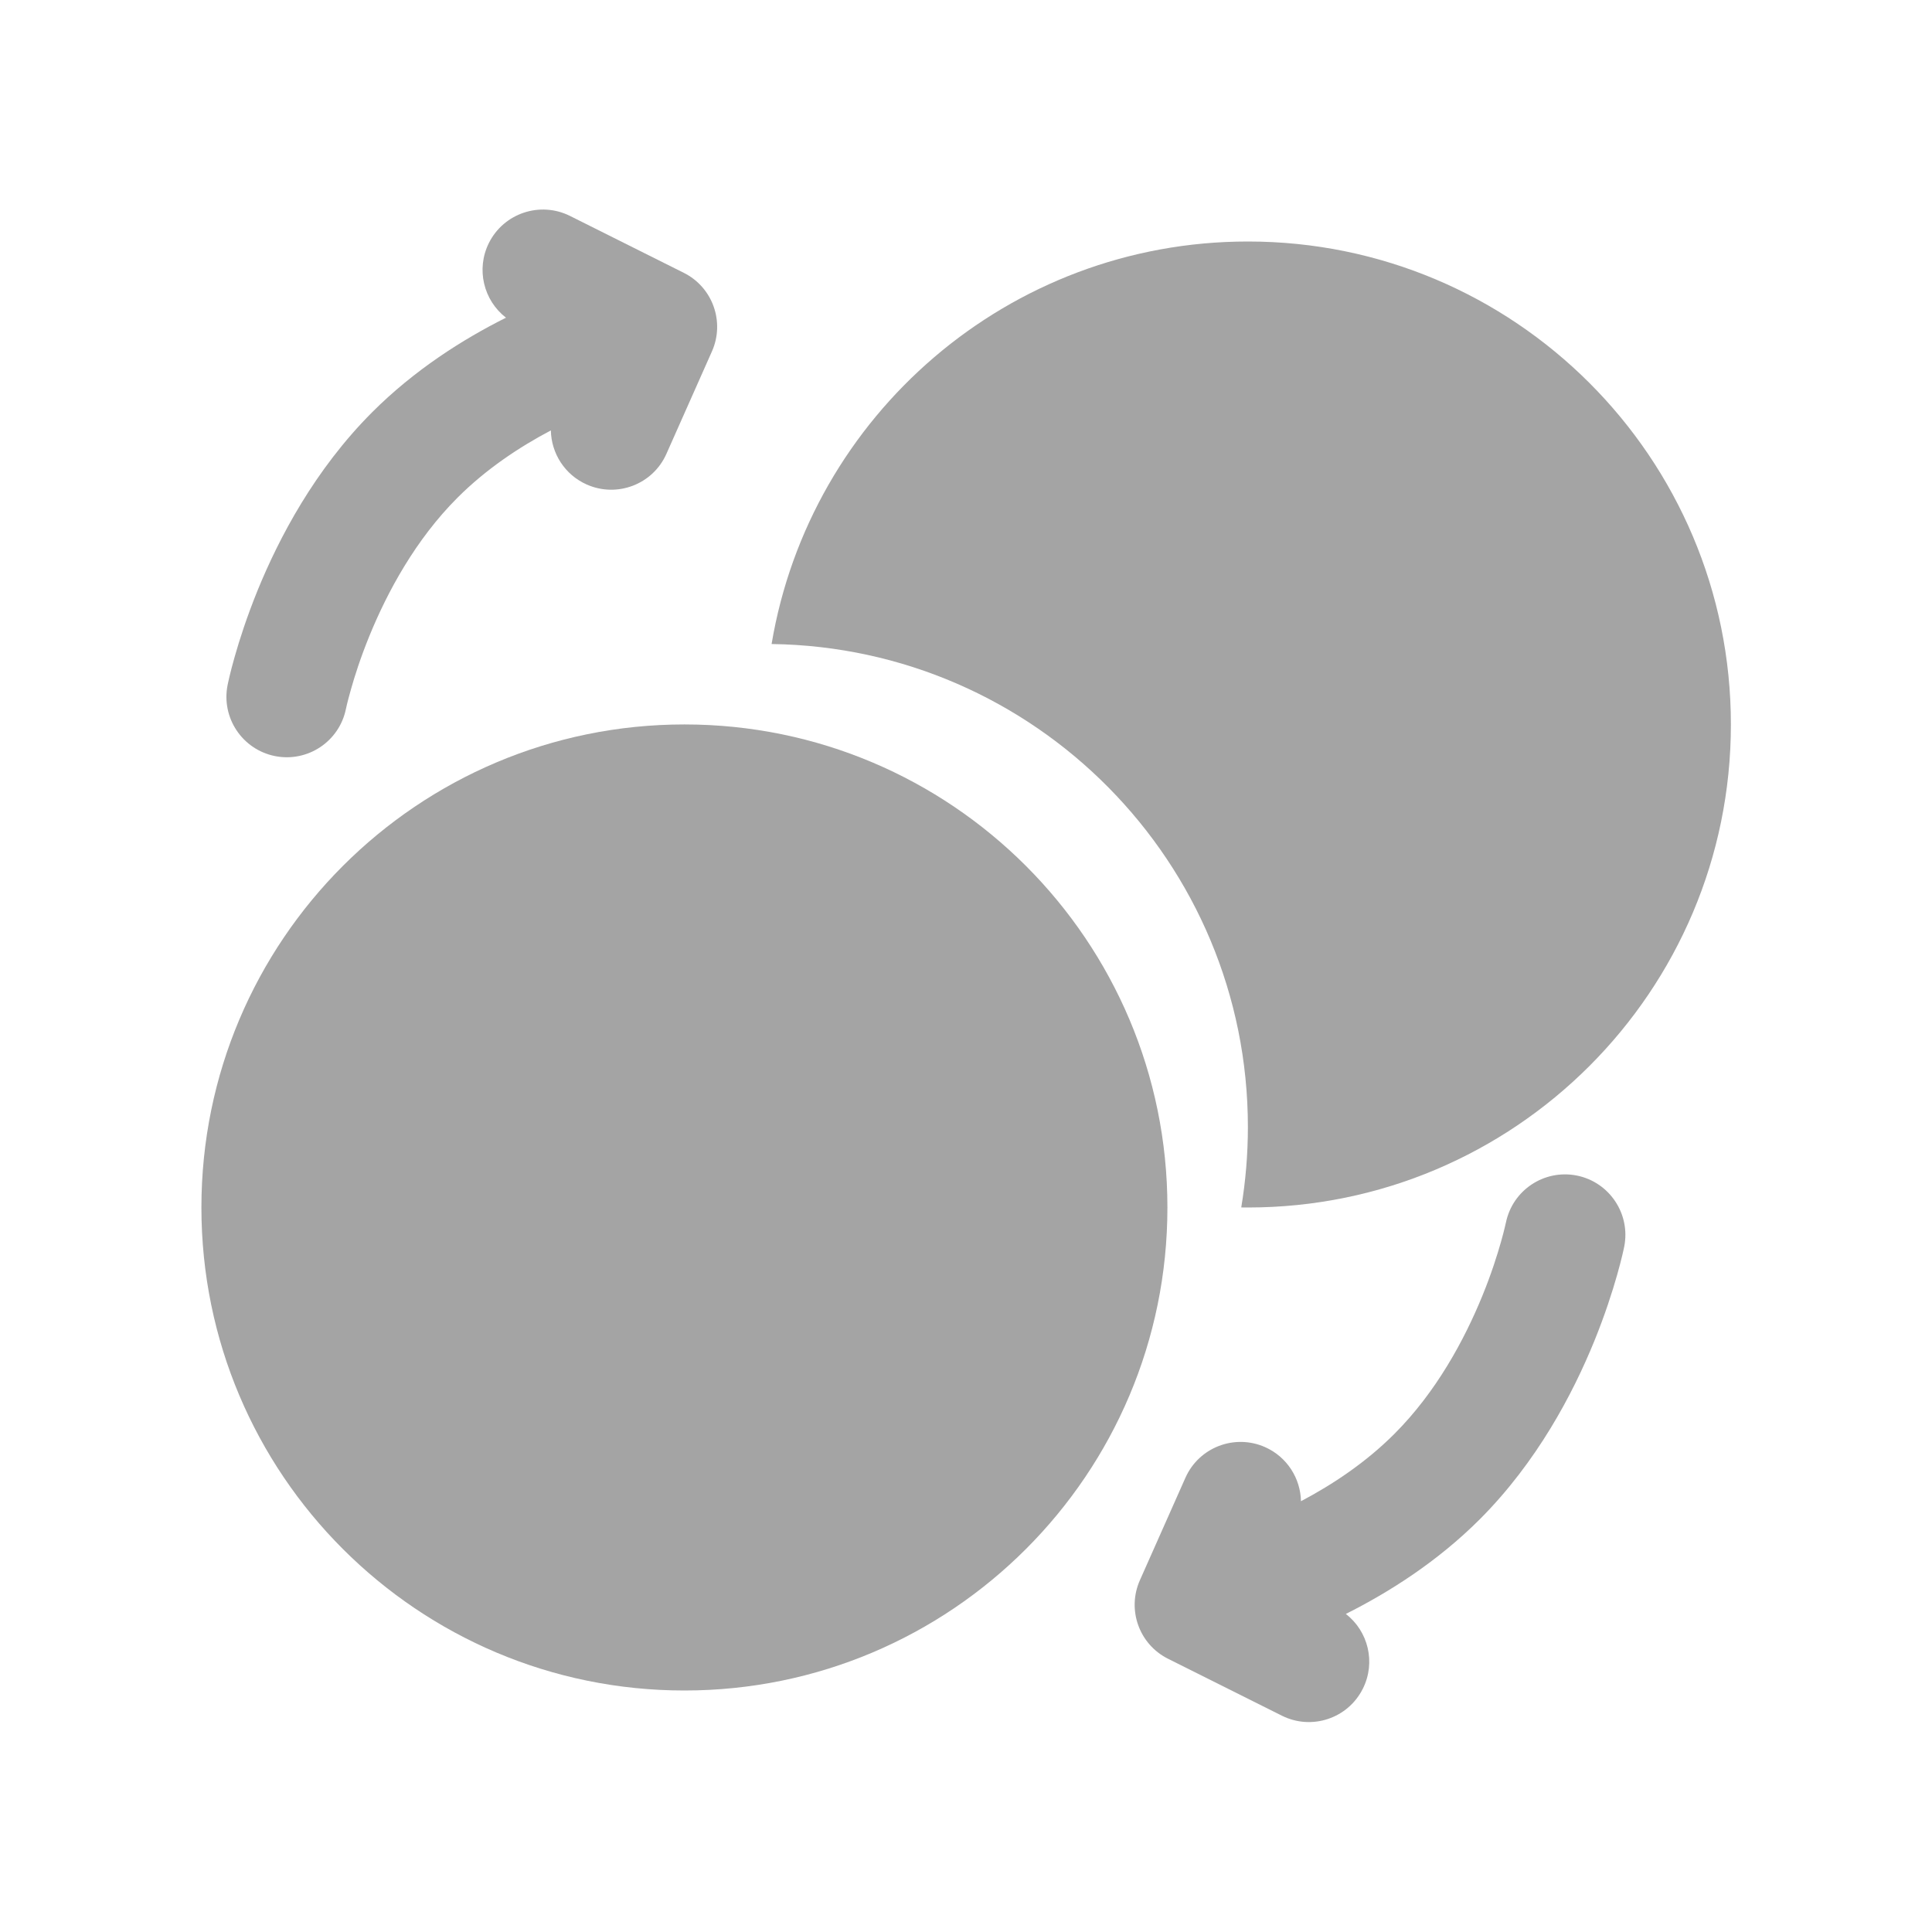
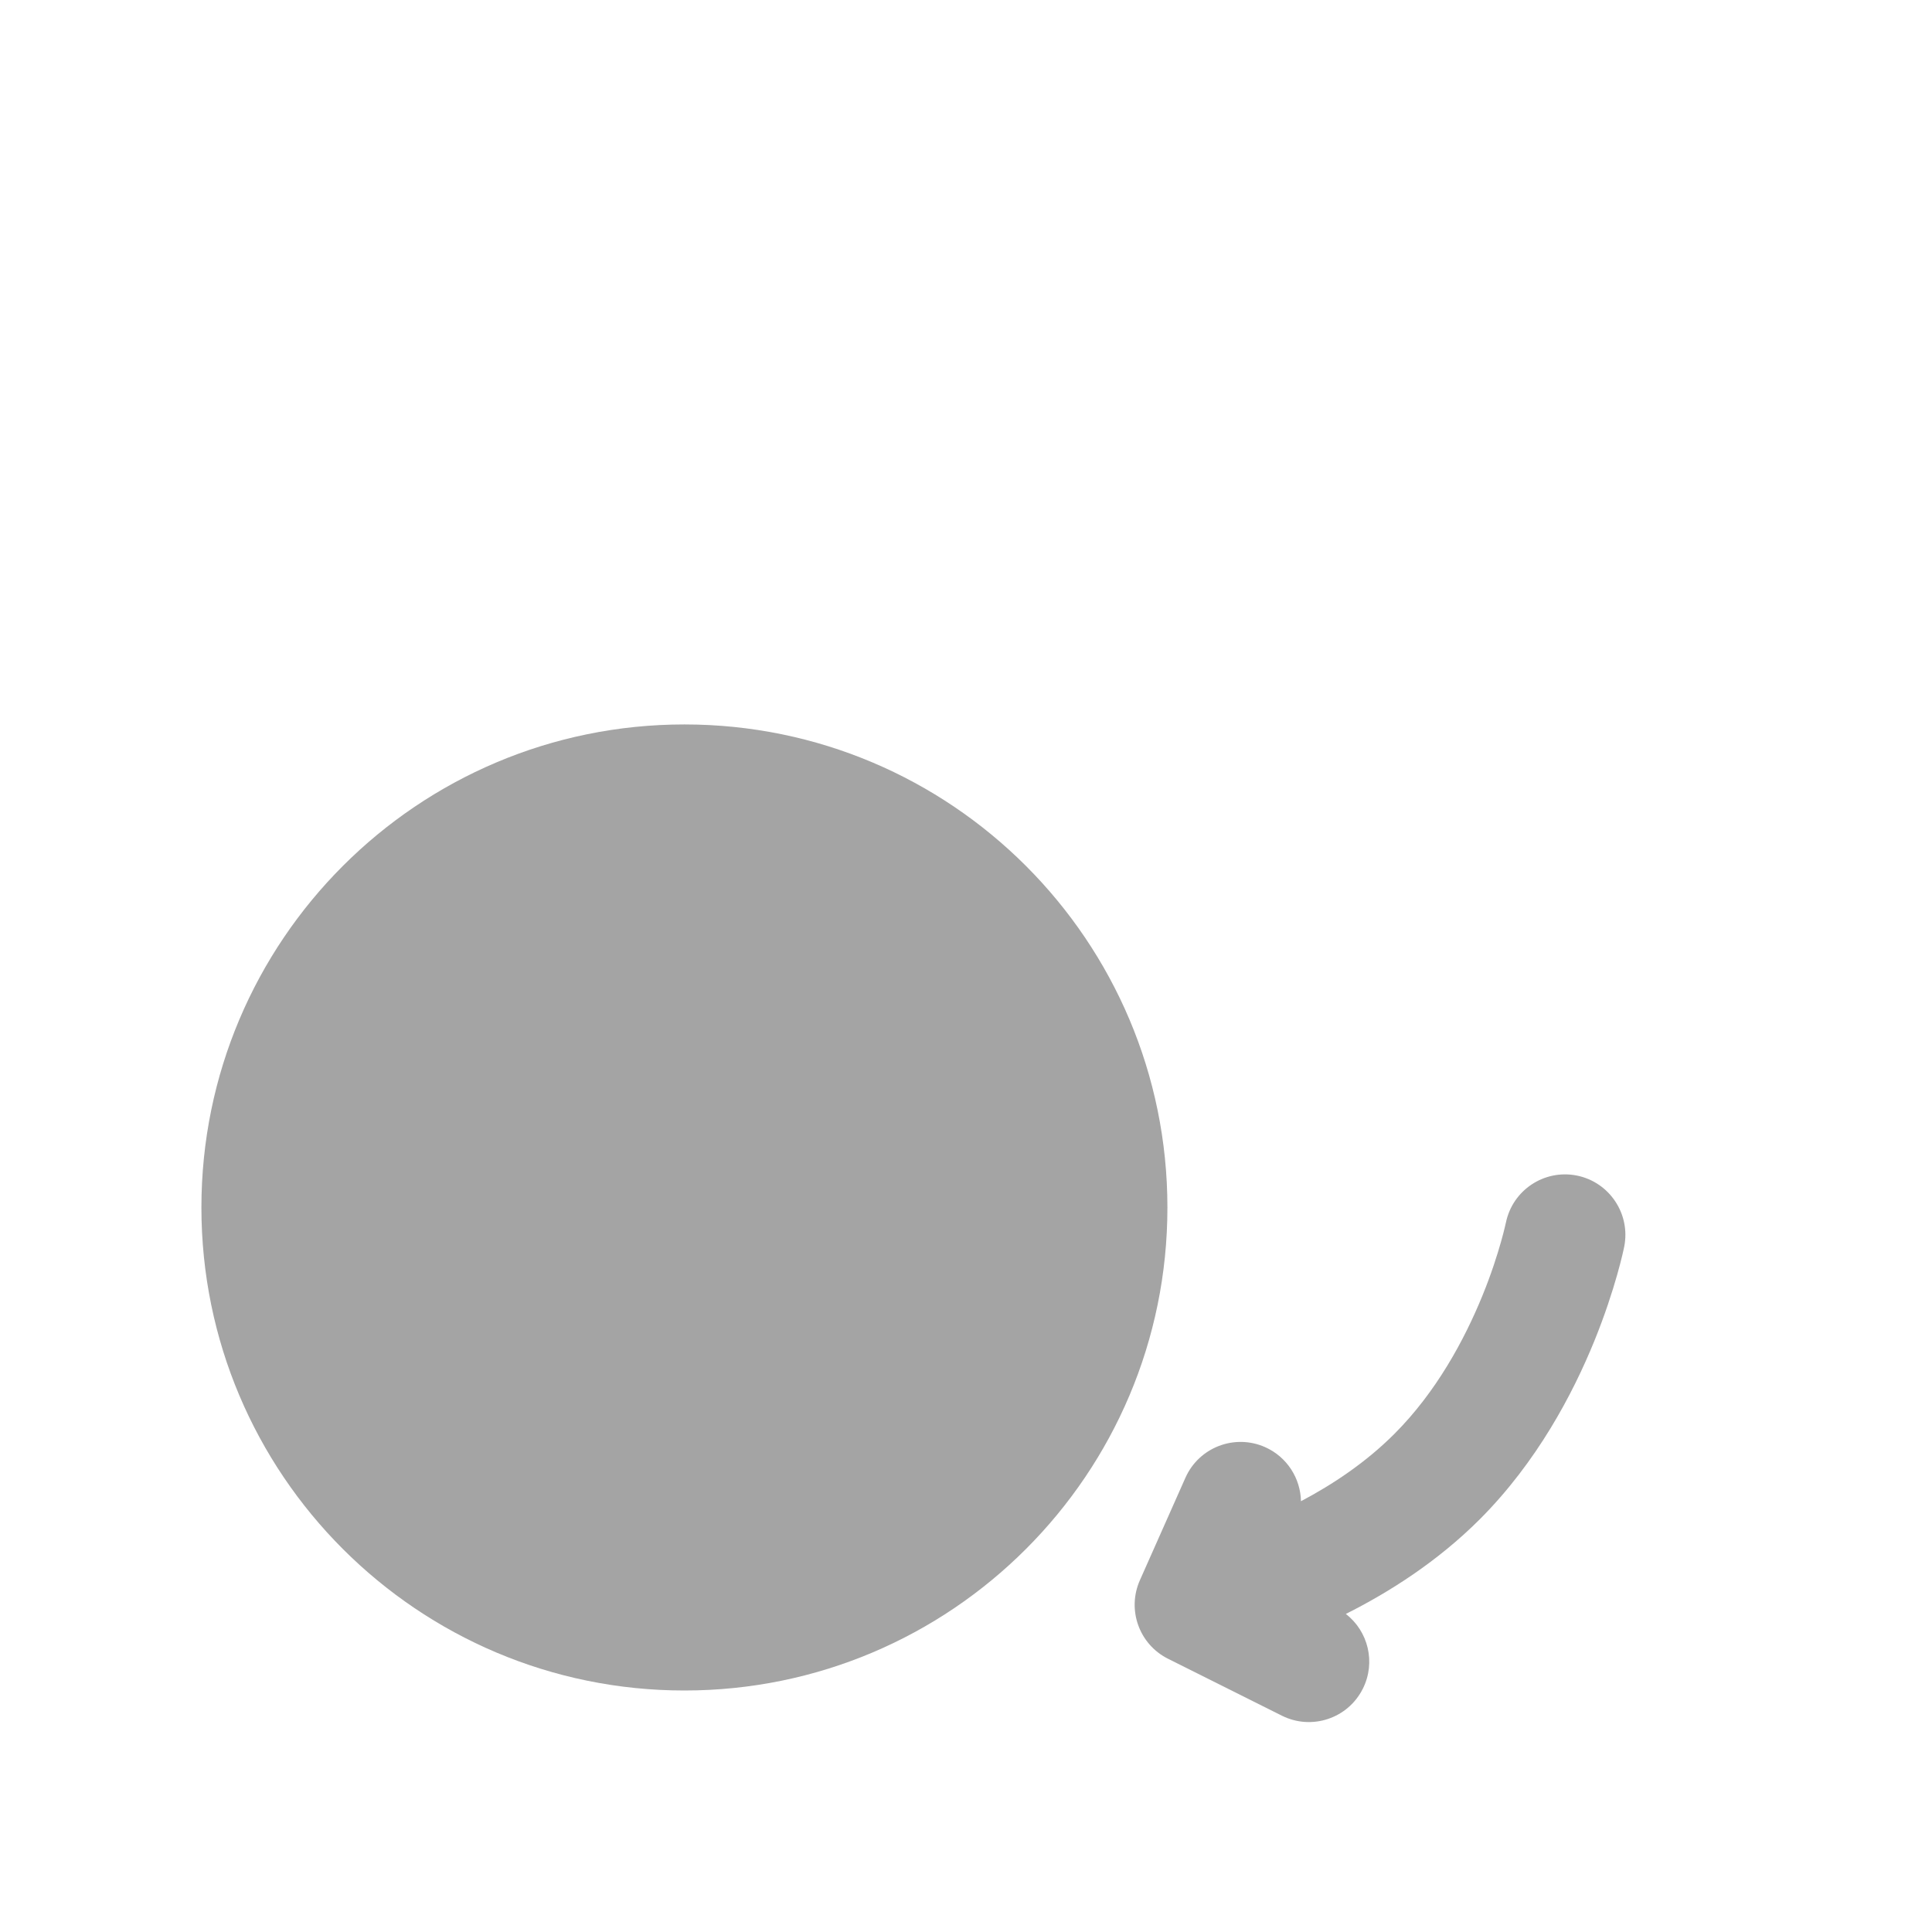
<svg xmlns="http://www.w3.org/2000/svg" width="32" height="32" viewBox="0 0 32 32" fill="none">
-   <path d="M9.44 3.576C8.946 3.33 8.345 3.53 8.098 4.024C7.881 4.459 8.01 4.976 8.381 5.262C7.663 5.621 6.865 6.127 6.164 6.828C5.212 7.781 4.619 8.914 4.266 9.78C4.088 10.218 3.966 10.6 3.888 10.875C3.848 11.013 3.82 11.126 3.801 11.206C3.791 11.246 3.784 11.278 3.779 11.302L3.773 11.331L3.771 11.34L3.77 11.343L3.77 11.345C3.77 11.345 3.77 11.346 4.75 11.542L3.77 11.345C3.661 11.886 4.012 12.414 4.554 12.523C5.095 12.631 5.621 12.281 5.73 11.74L5.733 11.728C5.735 11.717 5.74 11.697 5.746 11.669C5.76 11.614 5.781 11.529 5.812 11.421C5.873 11.203 5.972 10.892 6.118 10.534C6.414 9.809 6.881 8.939 7.579 8.242C8.048 7.773 8.595 7.408 9.124 7.129C9.131 7.505 9.351 7.862 9.718 8.025C10.223 8.249 10.814 8.022 11.038 7.517L11.792 5.82C12.009 5.331 11.804 4.758 11.326 4.519L9.44 3.576Z" fill="#A4A4A4" />
  <path d="M21.232 28.417C21.726 28.664 22.326 28.464 22.573 27.97C22.791 27.535 22.662 27.018 22.291 26.732C23.009 26.372 23.807 25.866 24.508 25.166C25.46 24.213 26.053 23.08 26.406 22.214C26.584 21.776 26.706 21.394 26.784 21.119C26.823 20.981 26.852 20.868 26.871 20.788C26.881 20.748 26.888 20.715 26.893 20.692L26.899 20.663L26.901 20.654L26.902 20.651L26.902 20.649C26.902 20.649 26.902 20.648 25.922 20.452L26.902 20.649C27.01 20.108 26.659 19.58 26.118 19.471C25.577 19.363 25.051 19.713 24.942 20.254L24.941 20.255L24.939 20.265C24.936 20.277 24.932 20.297 24.925 20.325C24.912 20.38 24.891 20.465 24.86 20.573C24.798 20.791 24.7 21.102 24.554 21.459C24.258 22.185 23.791 23.055 23.093 23.752C22.624 24.221 22.077 24.586 21.548 24.865C21.541 24.489 21.32 24.132 20.954 23.969C20.449 23.745 19.858 23.972 19.634 24.477L18.88 26.174C18.663 26.663 18.868 27.235 19.346 27.474L21.232 28.417Z" fill="#A4A4A4" />
  <path d="M19.336 20C19.336 24.418 15.754 28 11.336 28C6.918 28 3.336 24.418 3.336 20C3.336 15.581 6.918 11.999 11.336 11.999C15.754 11.999 19.336 15.581 19.336 20Z" fill="#A4A4A4" />
-   <path d="M28.669 11.999C28.669 16.418 25.087 20 20.669 20C20.632 20 20.595 19.999 20.559 19.999C20.631 19.565 20.669 19.12 20.669 18.666C20.669 14.285 17.147 10.726 12.78 10.667C13.414 6.883 16.705 4 20.669 4C25.087 4 28.669 7.581 28.669 11.999Z" fill="#A4A4A4" />
</svg>